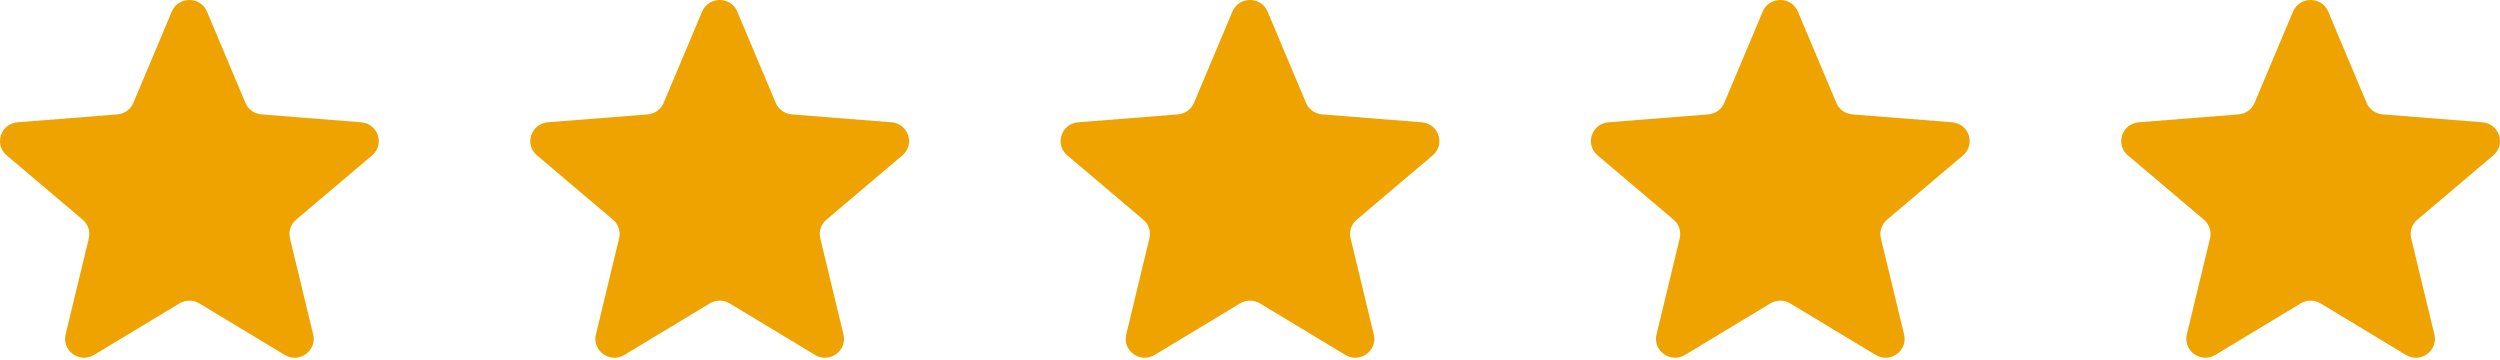
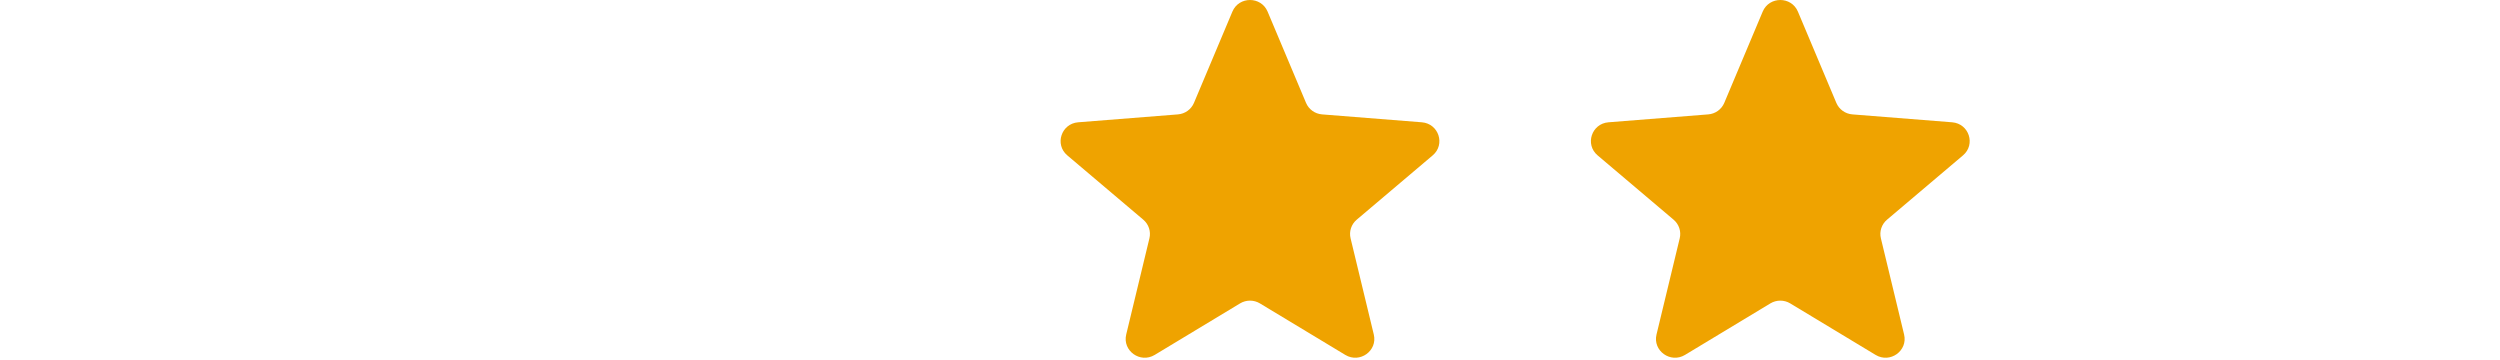
<svg xmlns="http://www.w3.org/2000/svg" width="132" height="19" viewBox="0 0 132 19" fill="none">
-   <path d="M9.071 0.612C9.415 -0.204 10.585 -0.204 10.929 0.612L12.958 5.431C13.103 5.775 13.431 6.011 13.807 6.04L19.073 6.457C19.965 6.528 20.327 7.628 19.647 8.203L15.635 11.599C15.348 11.841 15.223 12.222 15.311 12.584L16.536 17.661C16.744 18.521 15.797 19.201 15.033 18.74L10.524 16.02C10.203 15.825 9.797 15.825 9.475 16.02L4.967 18.74C4.203 19.201 3.256 18.521 3.464 17.661L4.689 12.584C4.777 12.222 4.652 11.841 4.365 11.599L0.353 8.203C-0.327 7.628 0.035 6.528 0.927 6.457L6.193 6.04C6.569 6.011 6.897 5.775 7.042 5.431L9.071 0.612Z" fill="#EFA300" />
-   <path d="M37.071 0.612C37.415 -0.204 38.585 -0.204 38.929 0.612L40.958 5.431C41.103 5.775 41.431 6.011 41.807 6.04L47.073 6.457C47.965 6.528 48.327 7.628 47.647 8.203L43.635 11.599C43.348 11.841 43.223 12.222 43.311 12.584L44.536 17.661C44.744 18.521 43.797 19.201 43.033 18.74L38.525 16.02C38.203 15.825 37.797 15.825 37.475 16.02L32.967 18.74C32.203 19.201 31.256 18.521 31.464 17.661L32.689 12.584C32.777 12.222 32.652 11.841 32.365 11.599L28.353 8.203C27.673 7.628 28.035 6.528 28.927 6.457L34.193 6.04C34.569 6.011 34.897 5.775 35.042 5.431L37.071 0.612Z" fill="#EFA300" />
  <path d="M65.071 0.612C65.415 -0.204 66.585 -0.204 66.929 0.612L68.958 5.431C69.103 5.775 69.431 6.011 69.807 6.04L75.073 6.457C75.965 6.528 76.327 7.628 75.647 8.203L71.635 11.599C71.348 11.841 71.223 12.222 71.311 12.584L72.536 17.661C72.744 18.521 71.797 19.201 71.033 18.74L66.525 16.02C66.203 15.825 65.797 15.825 65.475 16.02L60.967 18.74C60.203 19.201 59.256 18.521 59.464 17.661L60.689 12.584C60.777 12.222 60.652 11.841 60.365 11.599L56.353 8.203C55.673 7.628 56.035 6.528 56.927 6.457L62.193 6.04C62.569 6.011 62.897 5.775 63.042 5.431L65.071 0.612Z" fill="#EFA300" />
  <path d="M93.071 0.612C93.415 -0.204 94.585 -0.204 94.929 0.612L96.958 5.431C97.103 5.775 97.431 6.011 97.807 6.04L103.073 6.457C103.965 6.528 104.327 7.628 103.647 8.203L99.635 11.599C99.348 11.841 99.223 12.222 99.311 12.584L100.536 17.661C100.744 18.521 99.797 19.201 99.033 18.74L94.525 16.02C94.203 15.825 93.797 15.825 93.475 16.02L88.967 18.74C88.203 19.201 87.256 18.521 87.464 17.661L88.689 12.584C88.777 12.222 88.652 11.841 88.365 11.599L84.353 8.203C83.673 7.628 84.035 6.528 84.927 6.457L90.193 6.04C90.57 6.011 90.897 5.775 91.042 5.431L93.071 0.612Z" fill="#EFA300" />
-   <path d="M121.071 0.612C121.415 -0.204 122.585 -0.204 122.929 0.612L124.958 5.431C125.103 5.775 125.431 6.011 125.807 6.04L131.073 6.457C131.965 6.528 132.327 7.628 131.647 8.203L127.635 11.599C127.348 11.841 127.223 12.222 127.311 12.584L128.536 17.661C128.744 18.521 127.797 19.201 127.033 18.74L122.525 16.02C122.202 15.825 121.797 15.825 121.475 16.02L116.967 18.74C116.203 19.201 115.256 18.521 115.464 17.661L116.689 12.584C116.777 12.222 116.652 11.841 116.365 11.599L112.353 8.203C111.673 7.628 112.035 6.528 112.927 6.457L118.193 6.04C118.569 6.011 118.897 5.775 119.042 5.431L121.071 0.612Z" fill="#EFA300" />
</svg>